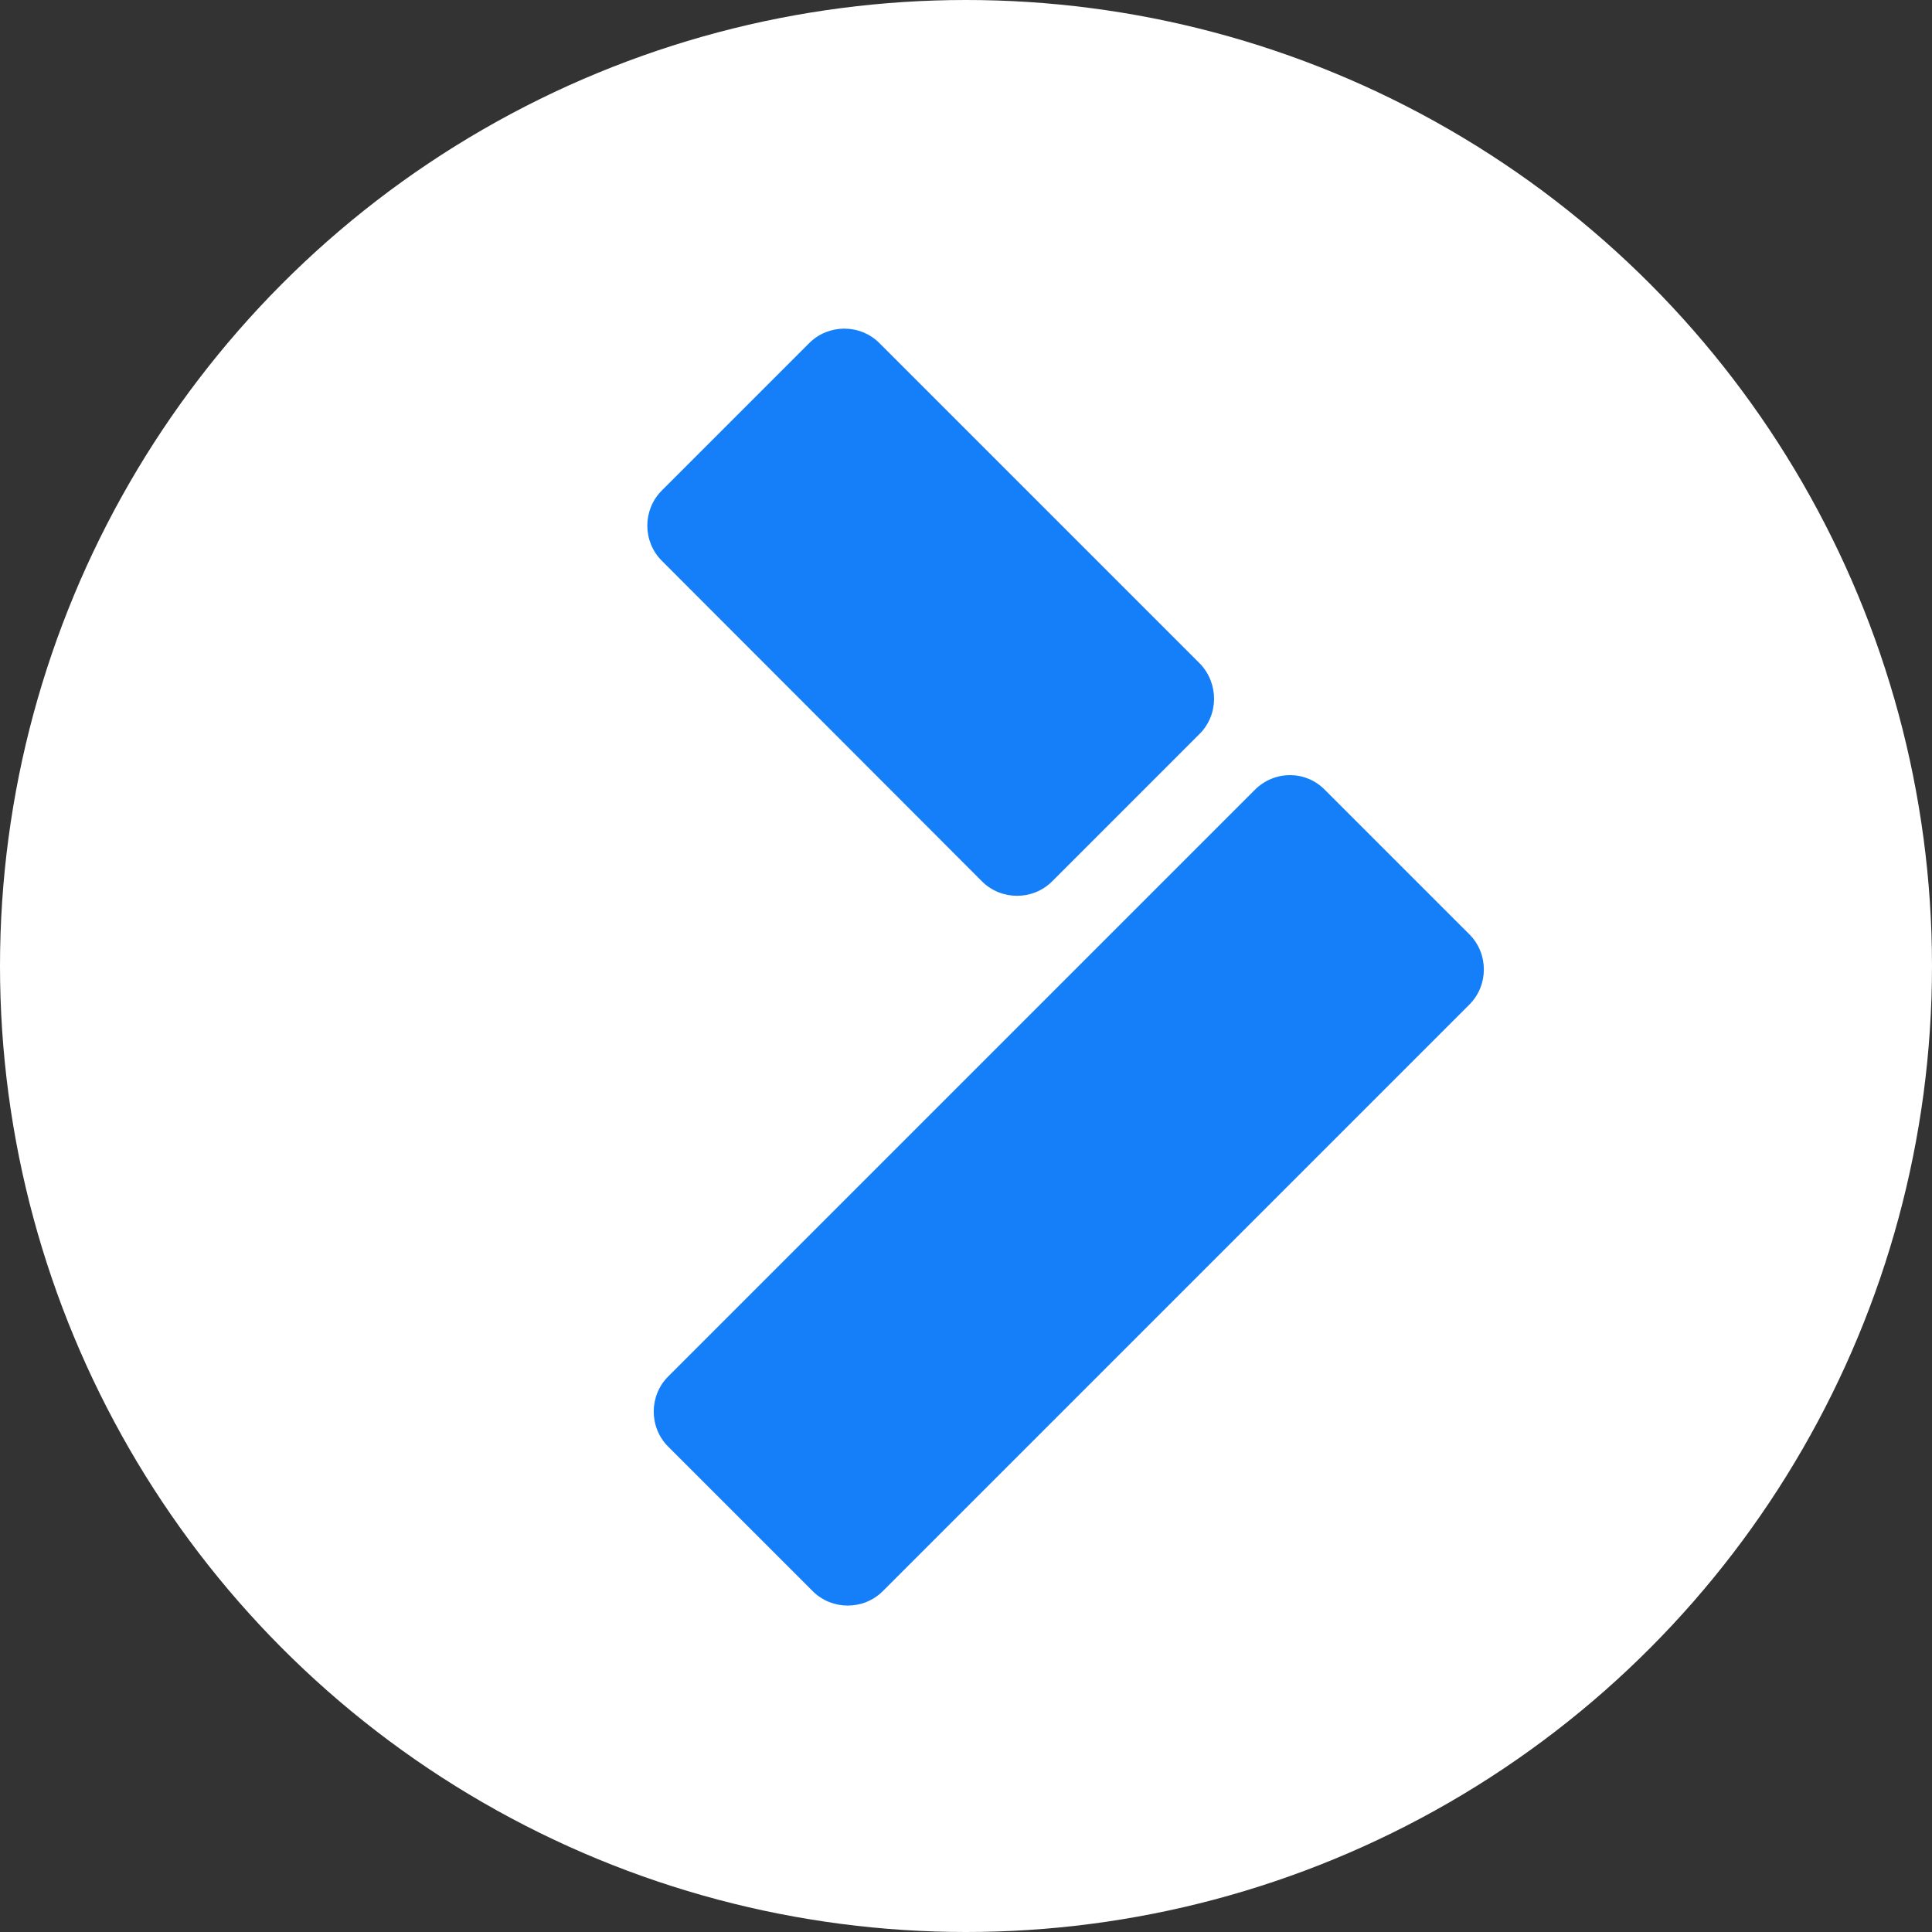
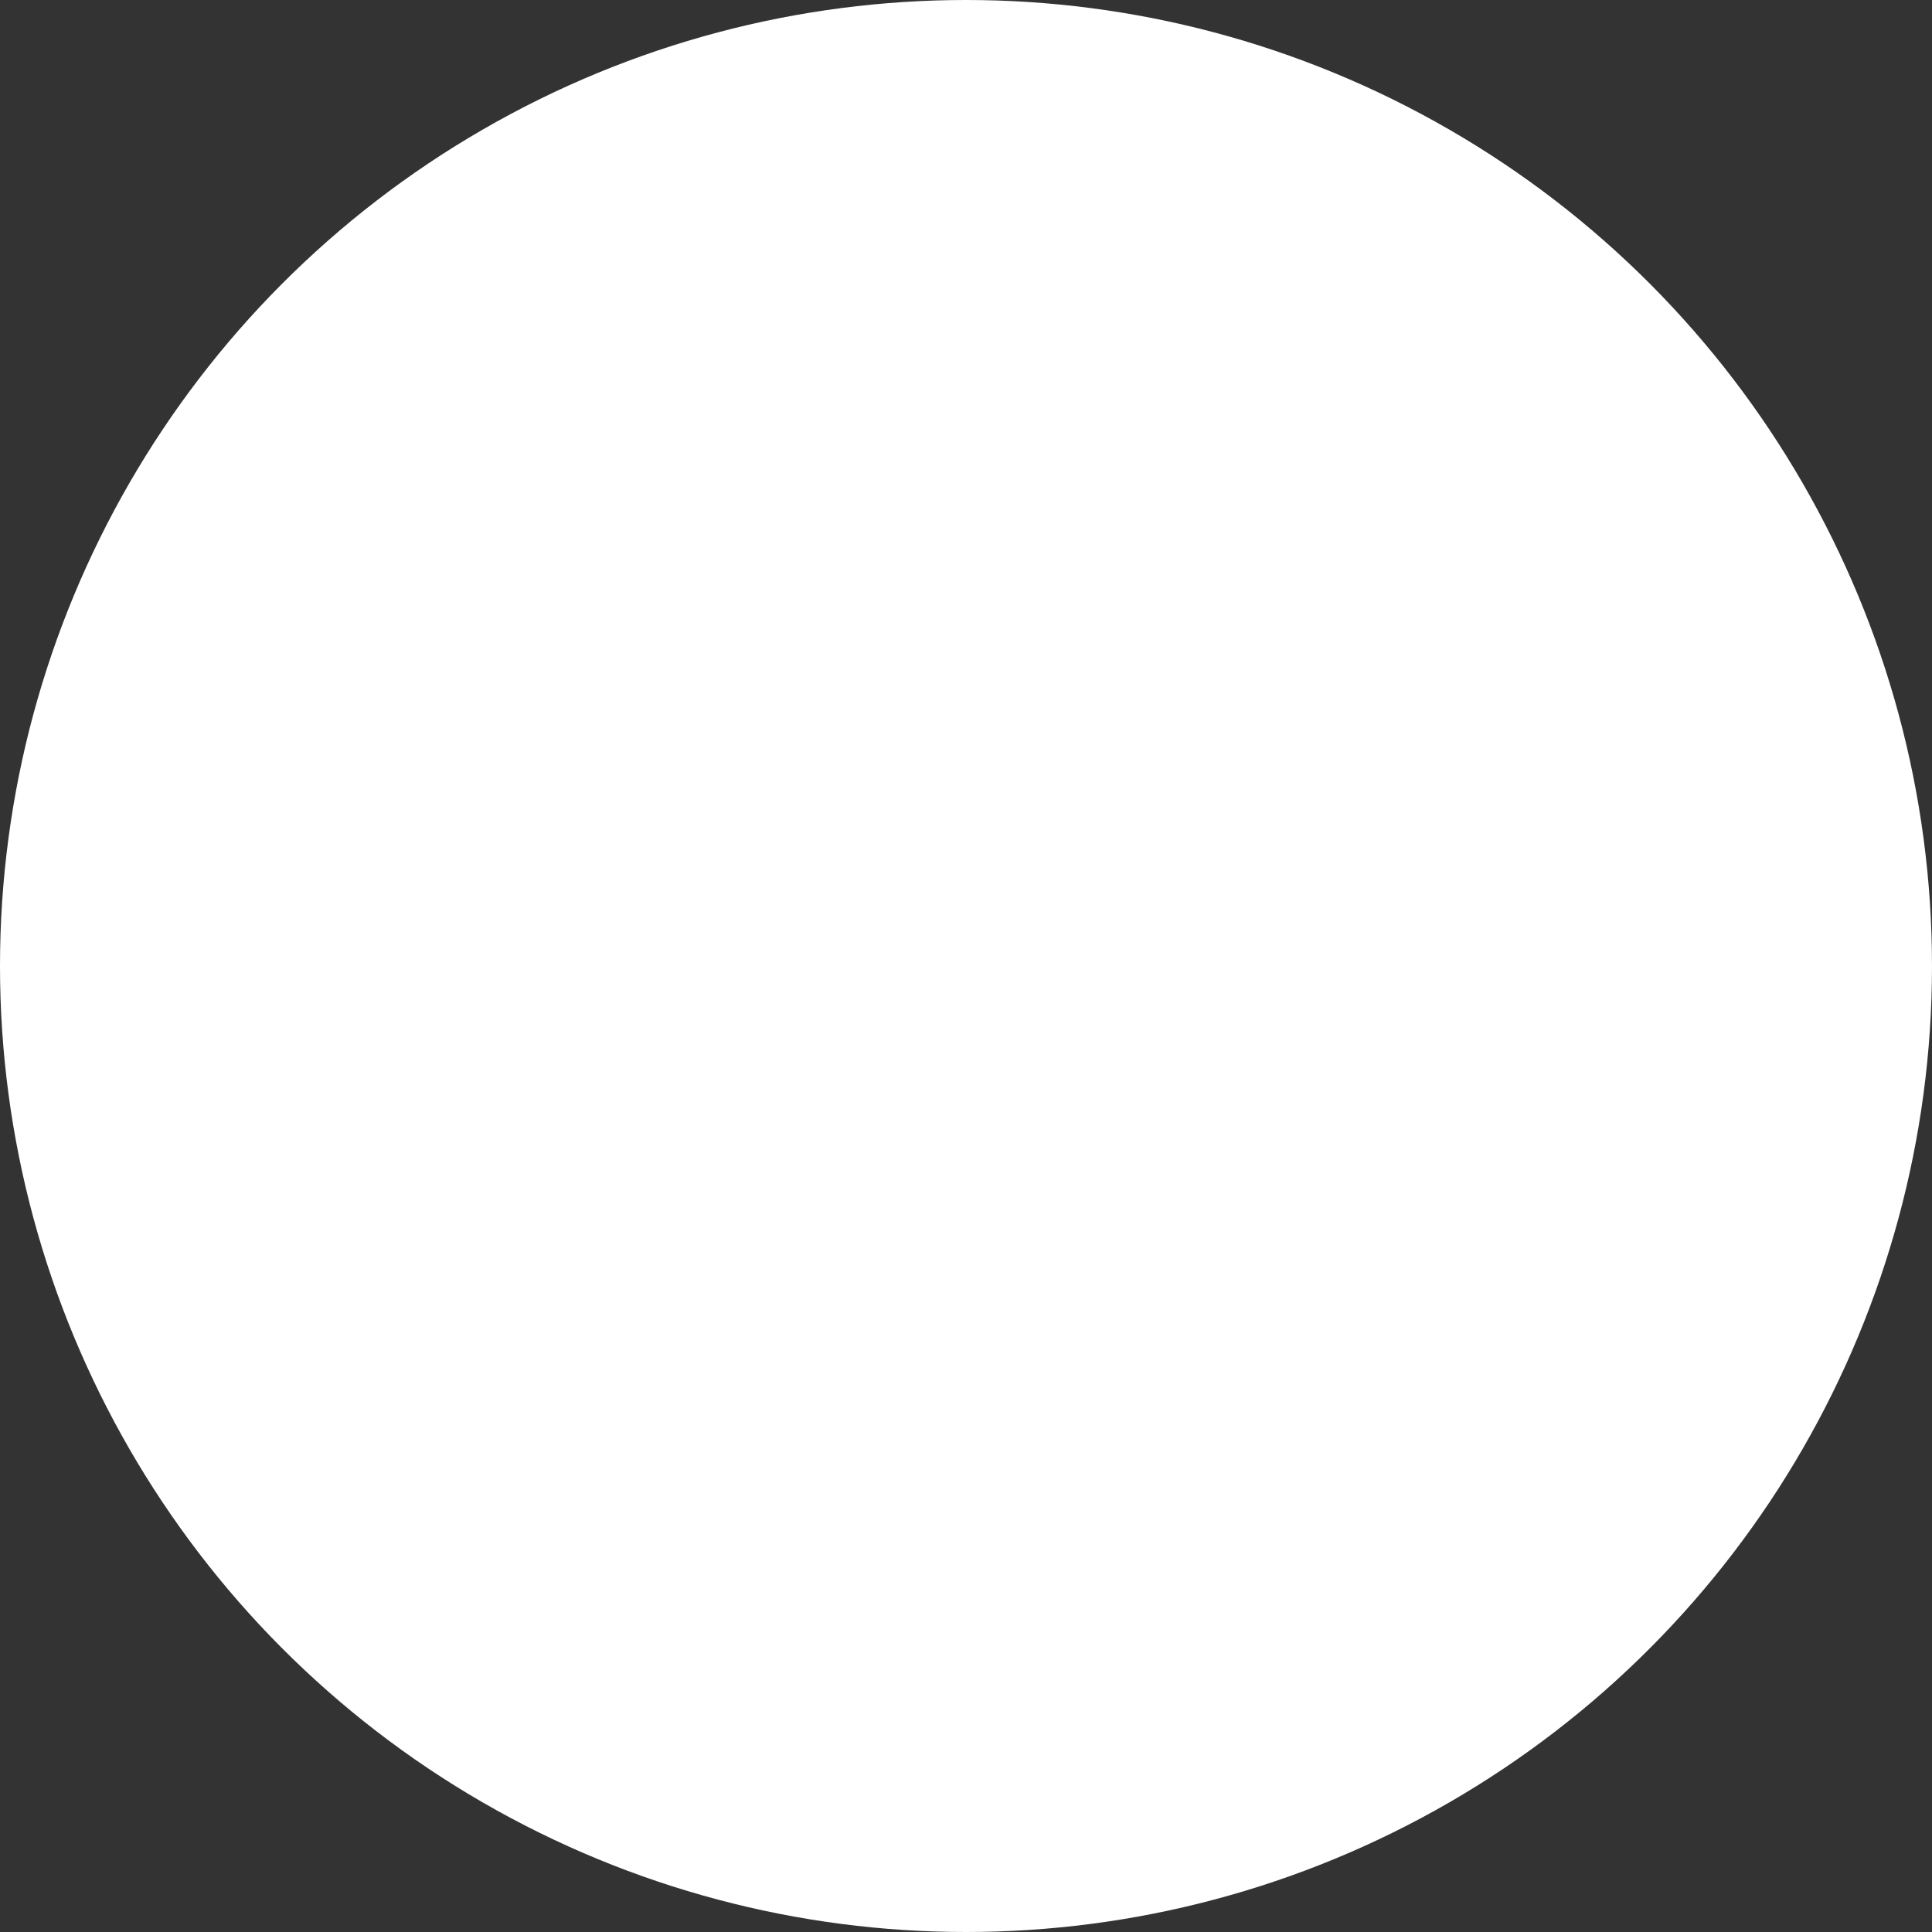
<svg xmlns="http://www.w3.org/2000/svg" width="194" height="194" viewBox="0 0 194 194" fill="none">
  <rect x="0" y="0" width="194" height="194" fill="#333333" stroke="none" />
  <circle cx="97" cy="97" r="97" fill="white" />
-   <path d="M120.417 73.733L105.648 88.503C103.716 90.435 100.538 90.435 98.606 88.503L66.449 56.302C64.517 54.37 64.517 51.193 66.449 49.261L81.261 34.449C83.193 32.517 86.37 32.517 88.302 34.449L120.503 66.649C122.392 68.624 122.392 71.801 120.417 73.733ZM125.998 79.315L67.093 138.22C65.161 140.152 65.161 143.329 67.093 145.261L81.605 159.773C83.537 161.705 86.714 161.705 88.646 159.773L147.551 100.868C149.483 98.936 149.483 95.758 147.551 93.826L133.039 79.315C131.107 77.34 127.973 77.34 125.998 79.315Z" fill="#157FF9" />
</svg>